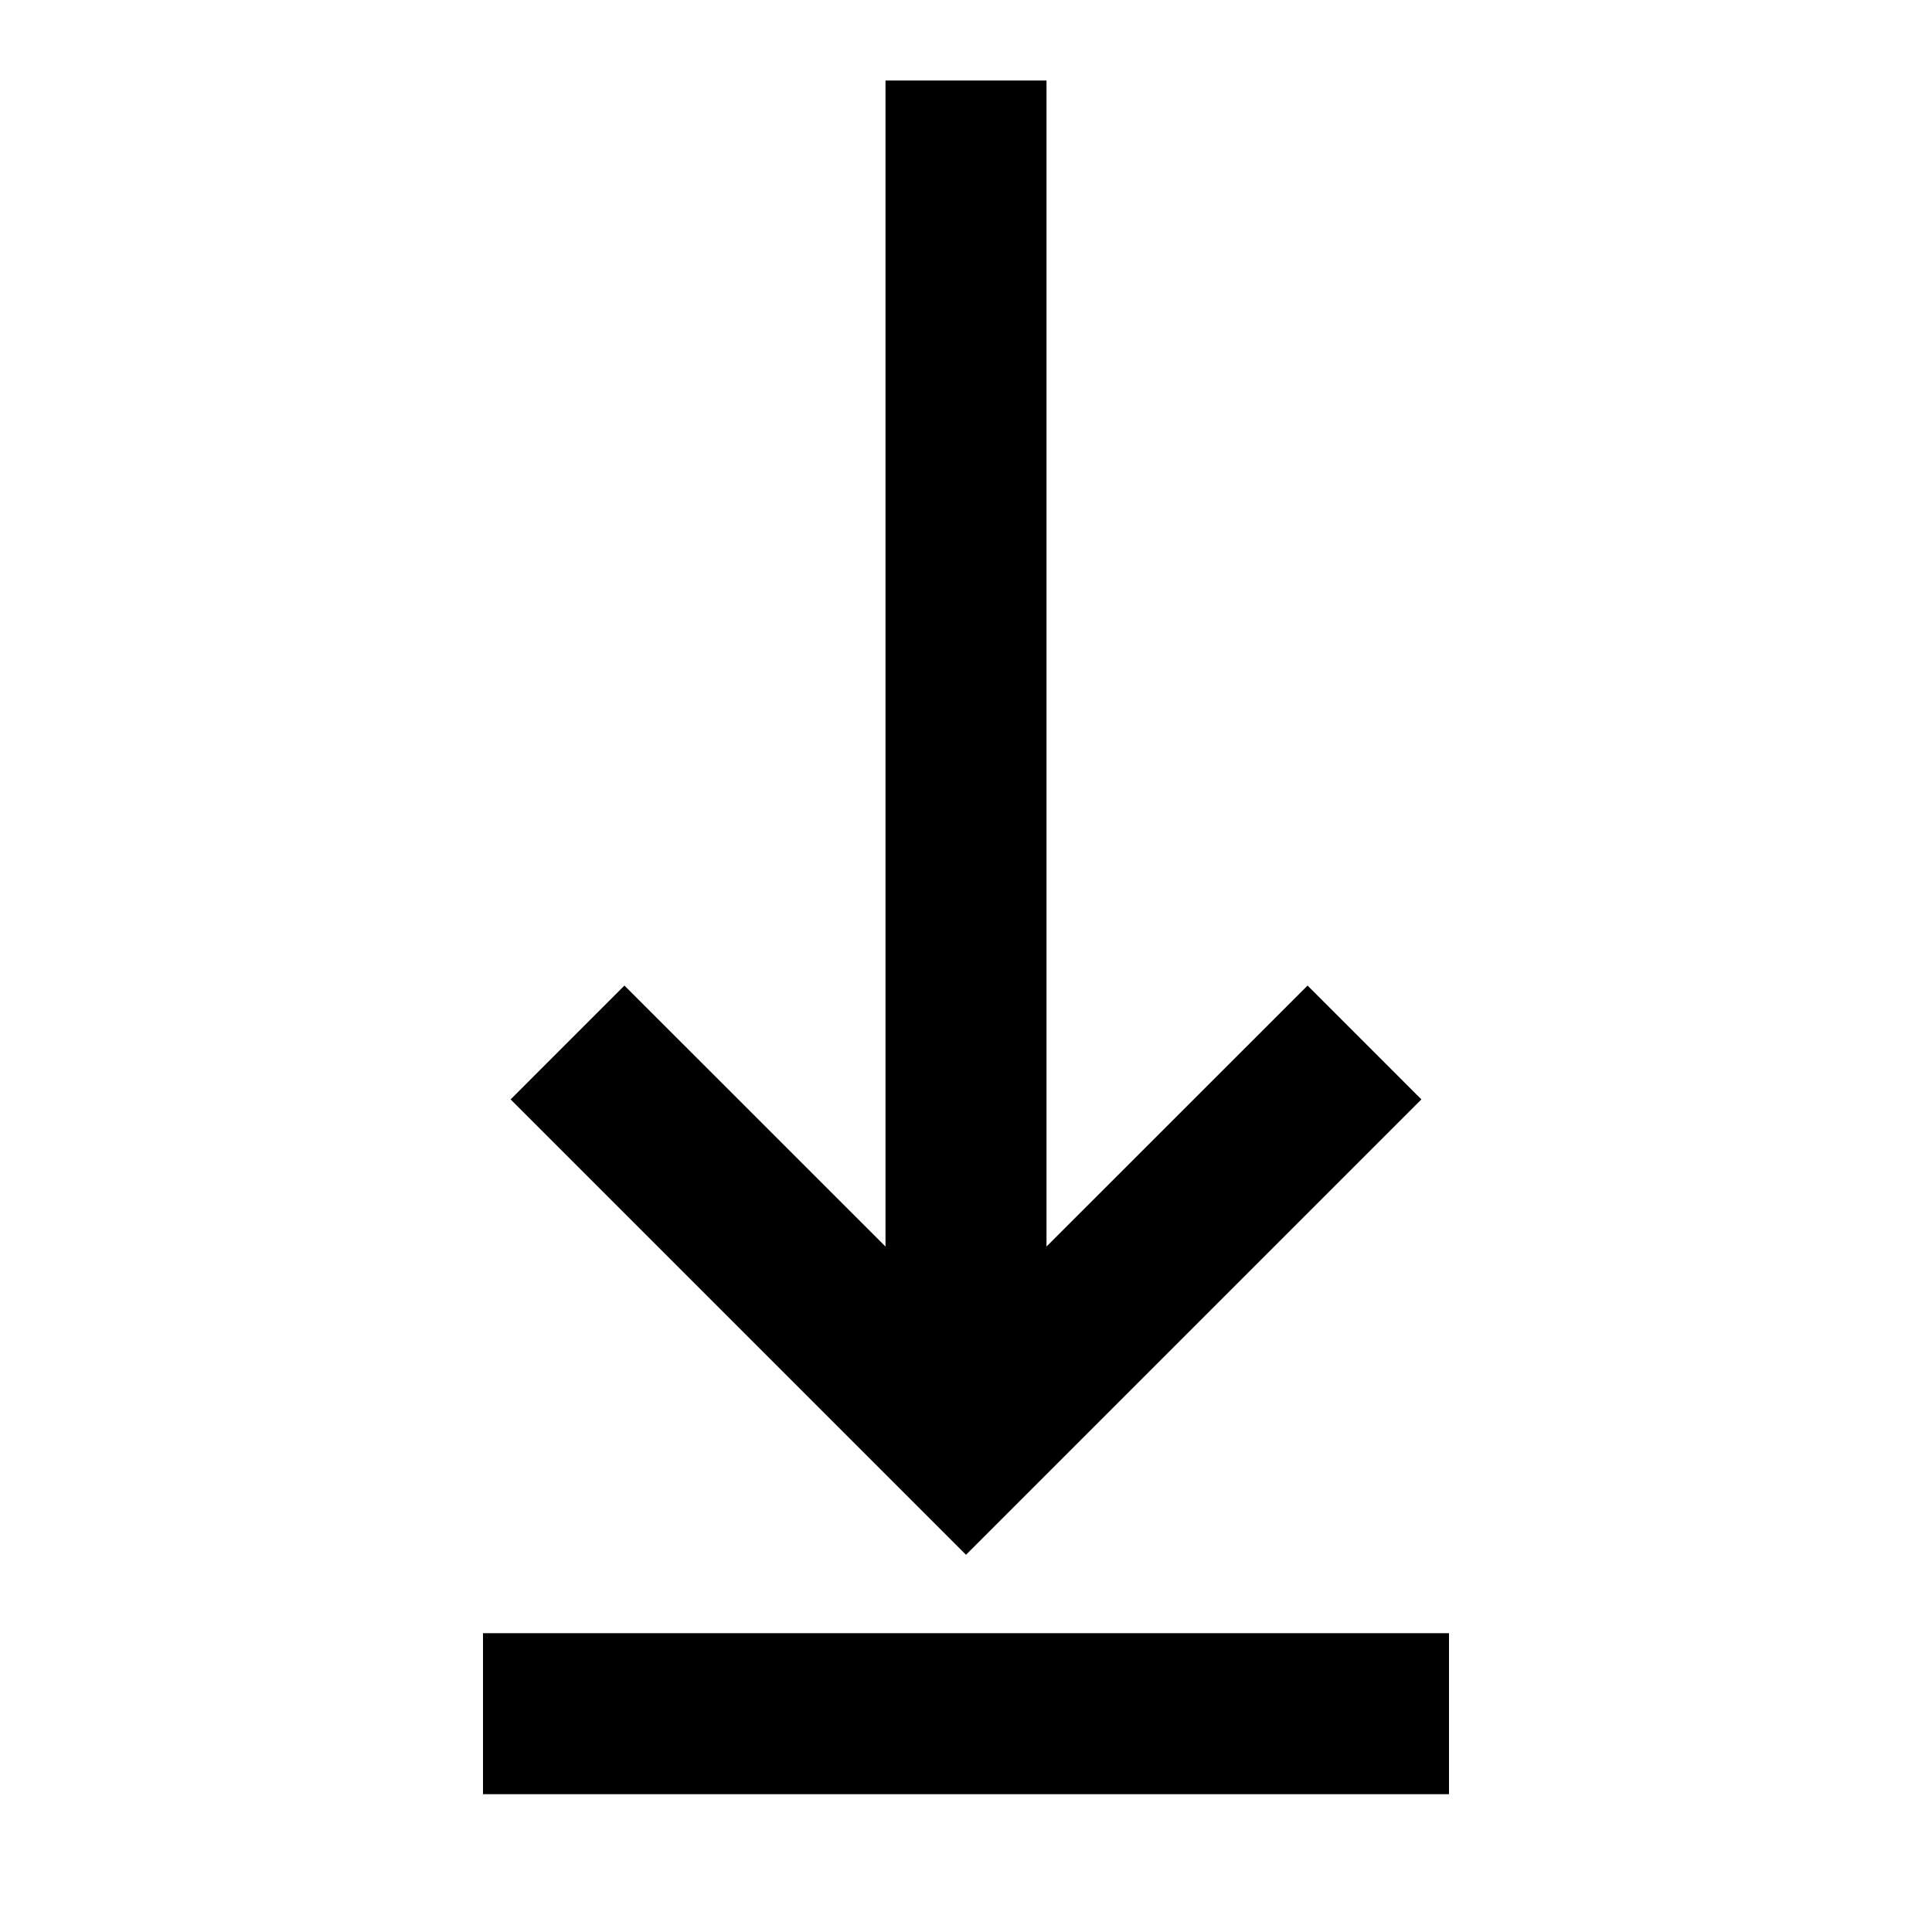
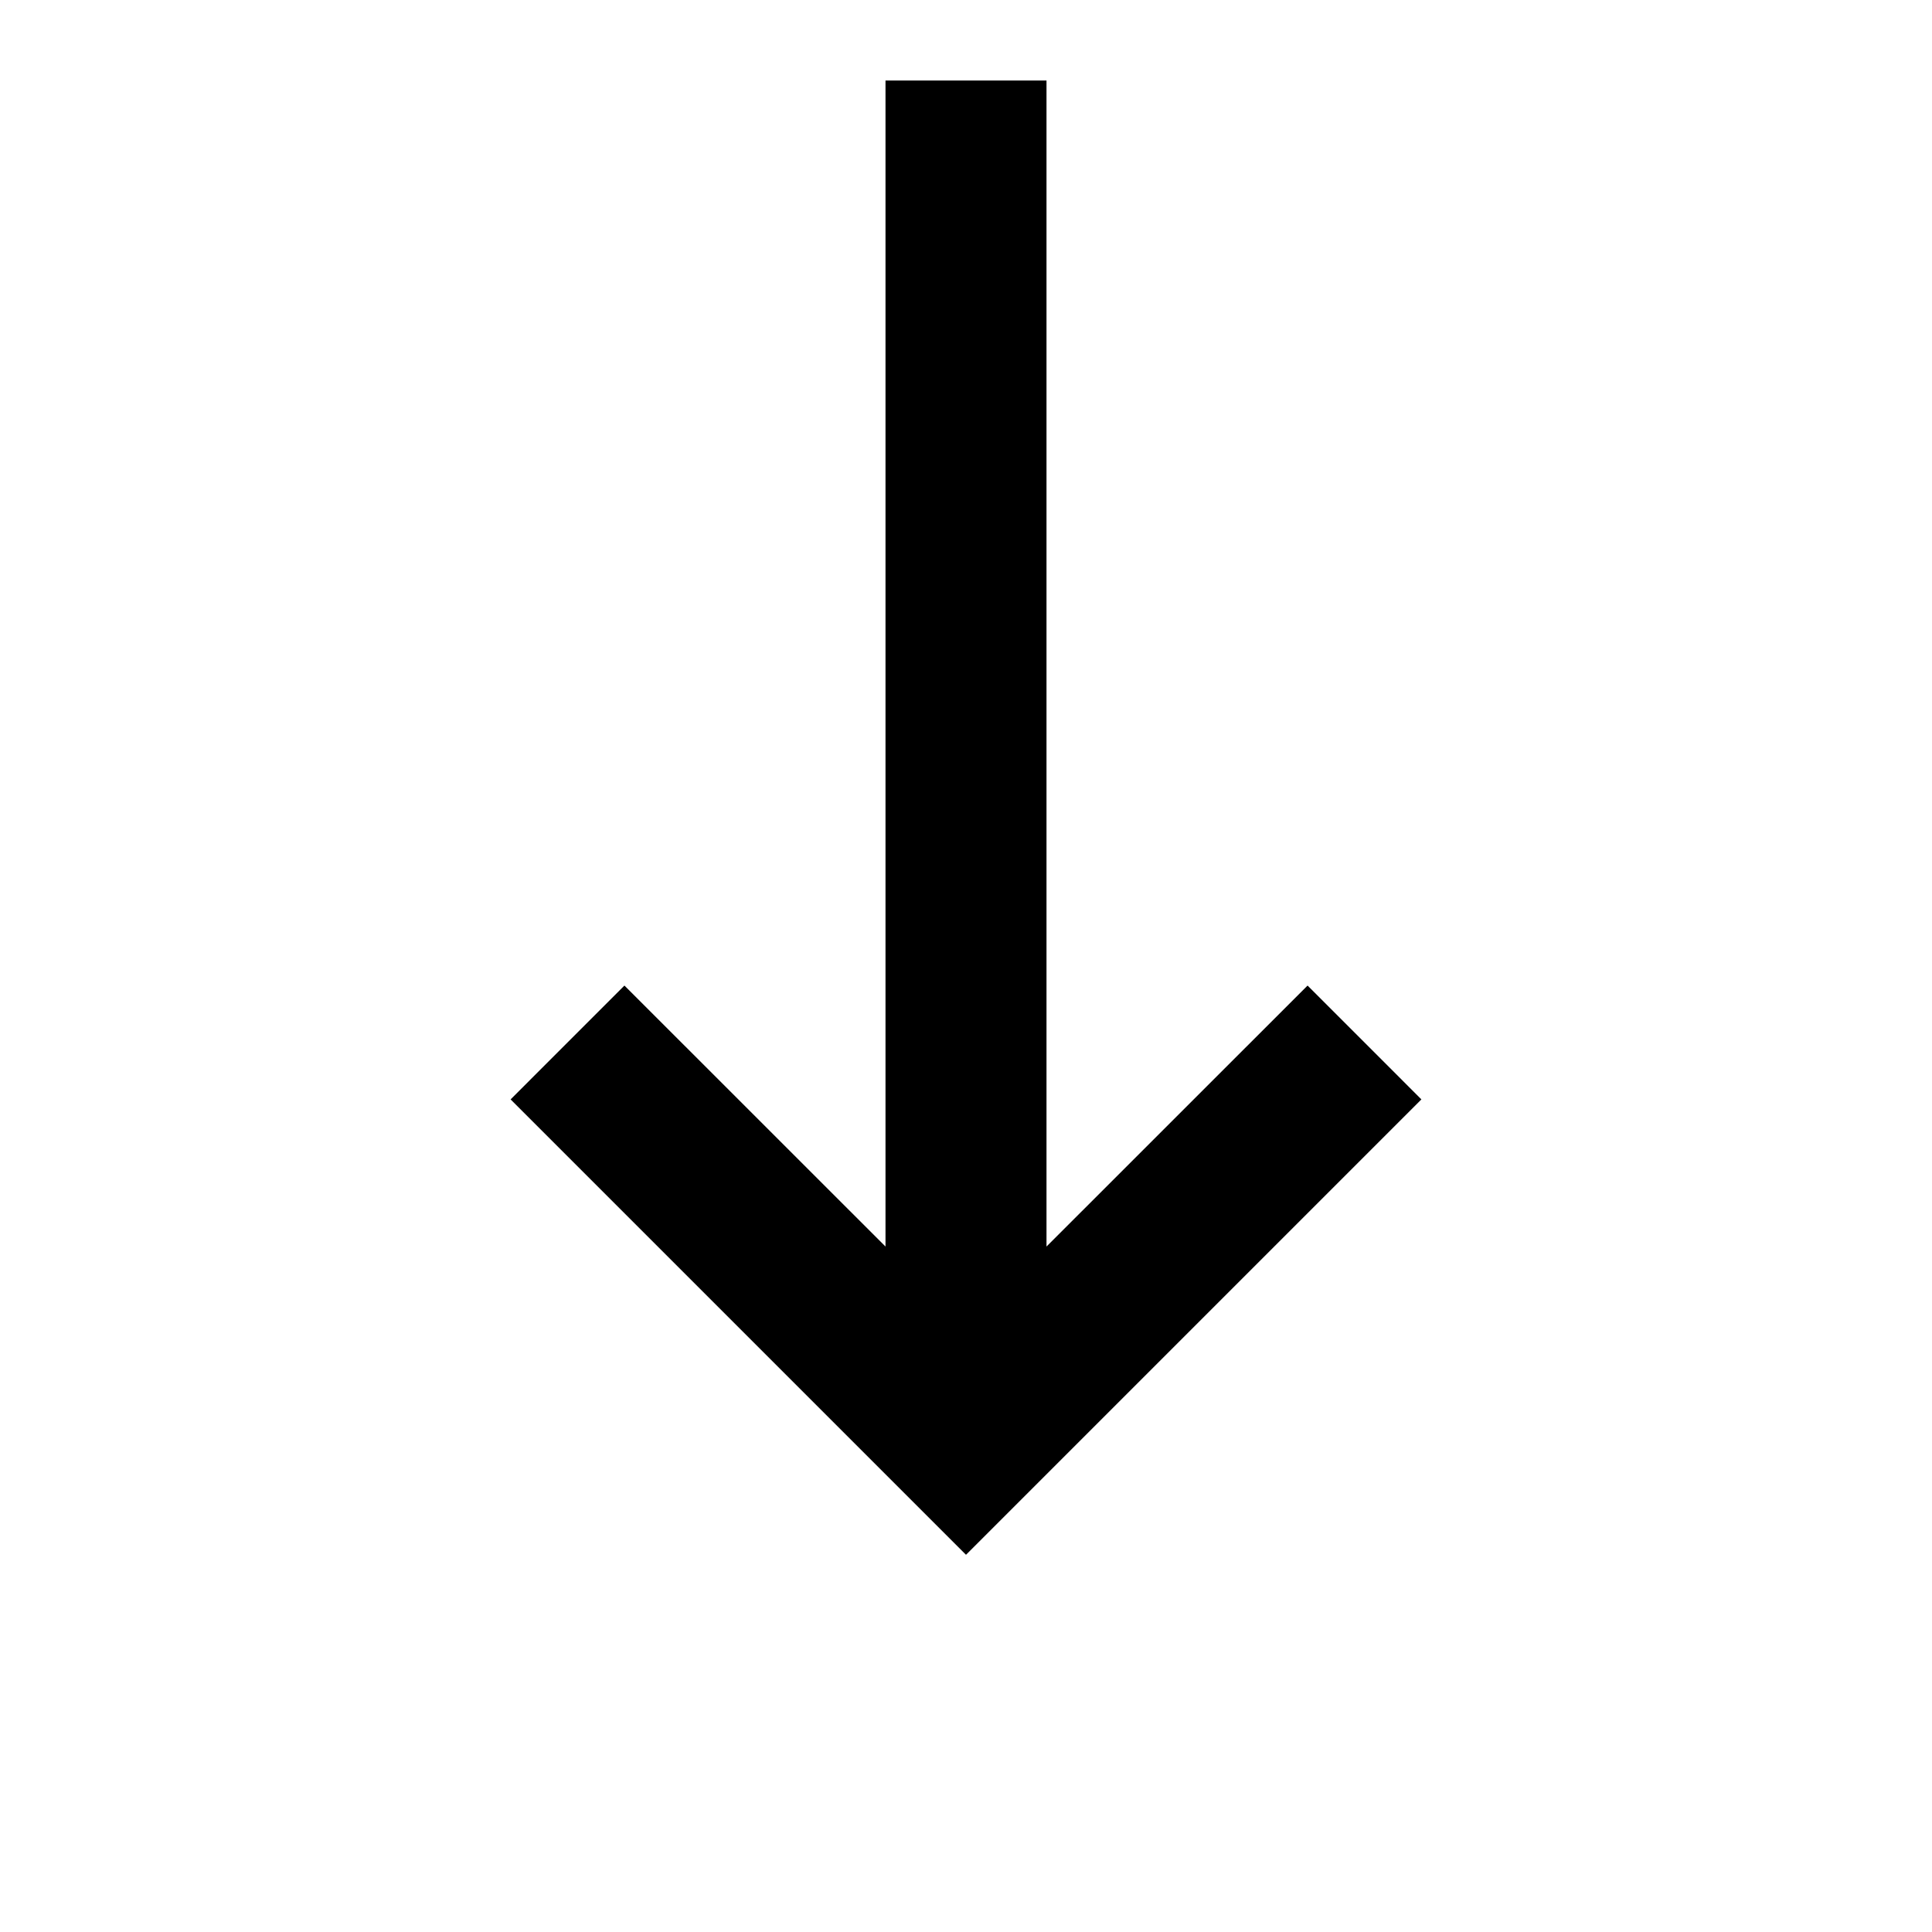
<svg xmlns="http://www.w3.org/2000/svg" width="24" height="24" viewBox="0 0 24 24" fill="none">
  <path d="M11 1H13V15.485L16.243 12.243L17.657 13.657L12 19.314L6.343 13.657L7.757 12.243L11 15.485V1Z" fill="currentColor" />
-   <path d="M18 20.288H6V22.288H18V20.288Z" fill="currentColor" />
</svg>